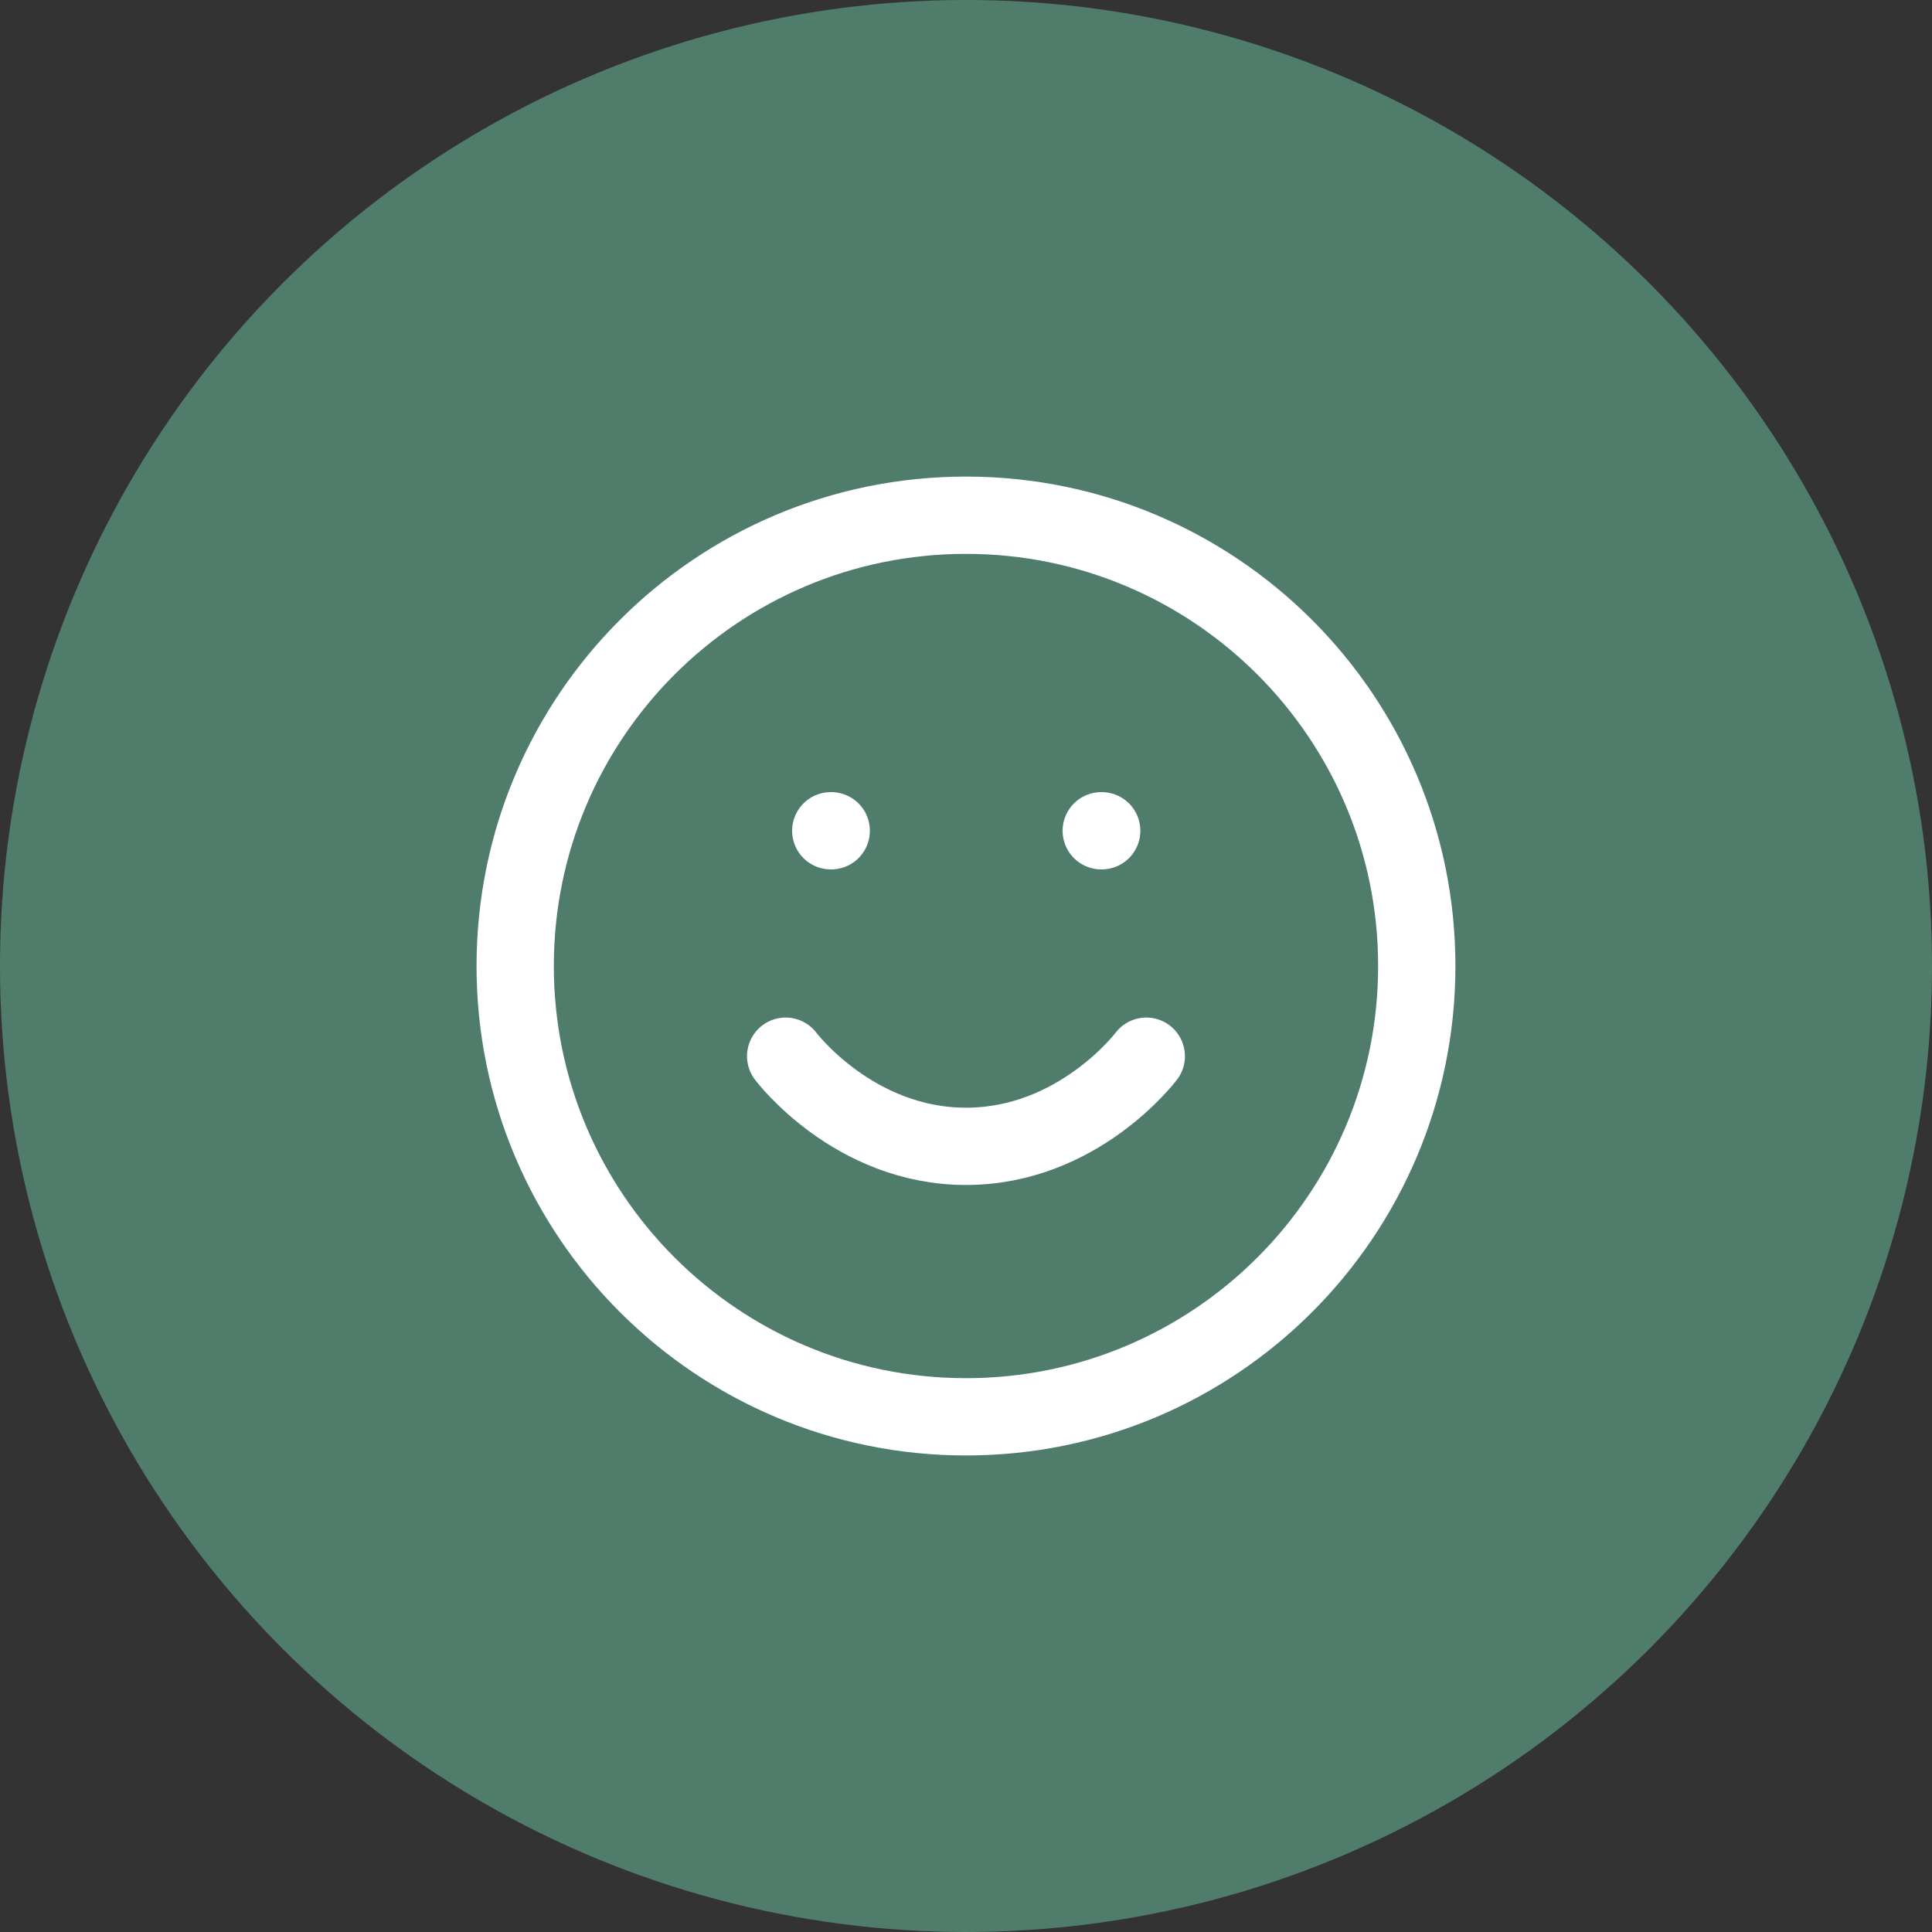
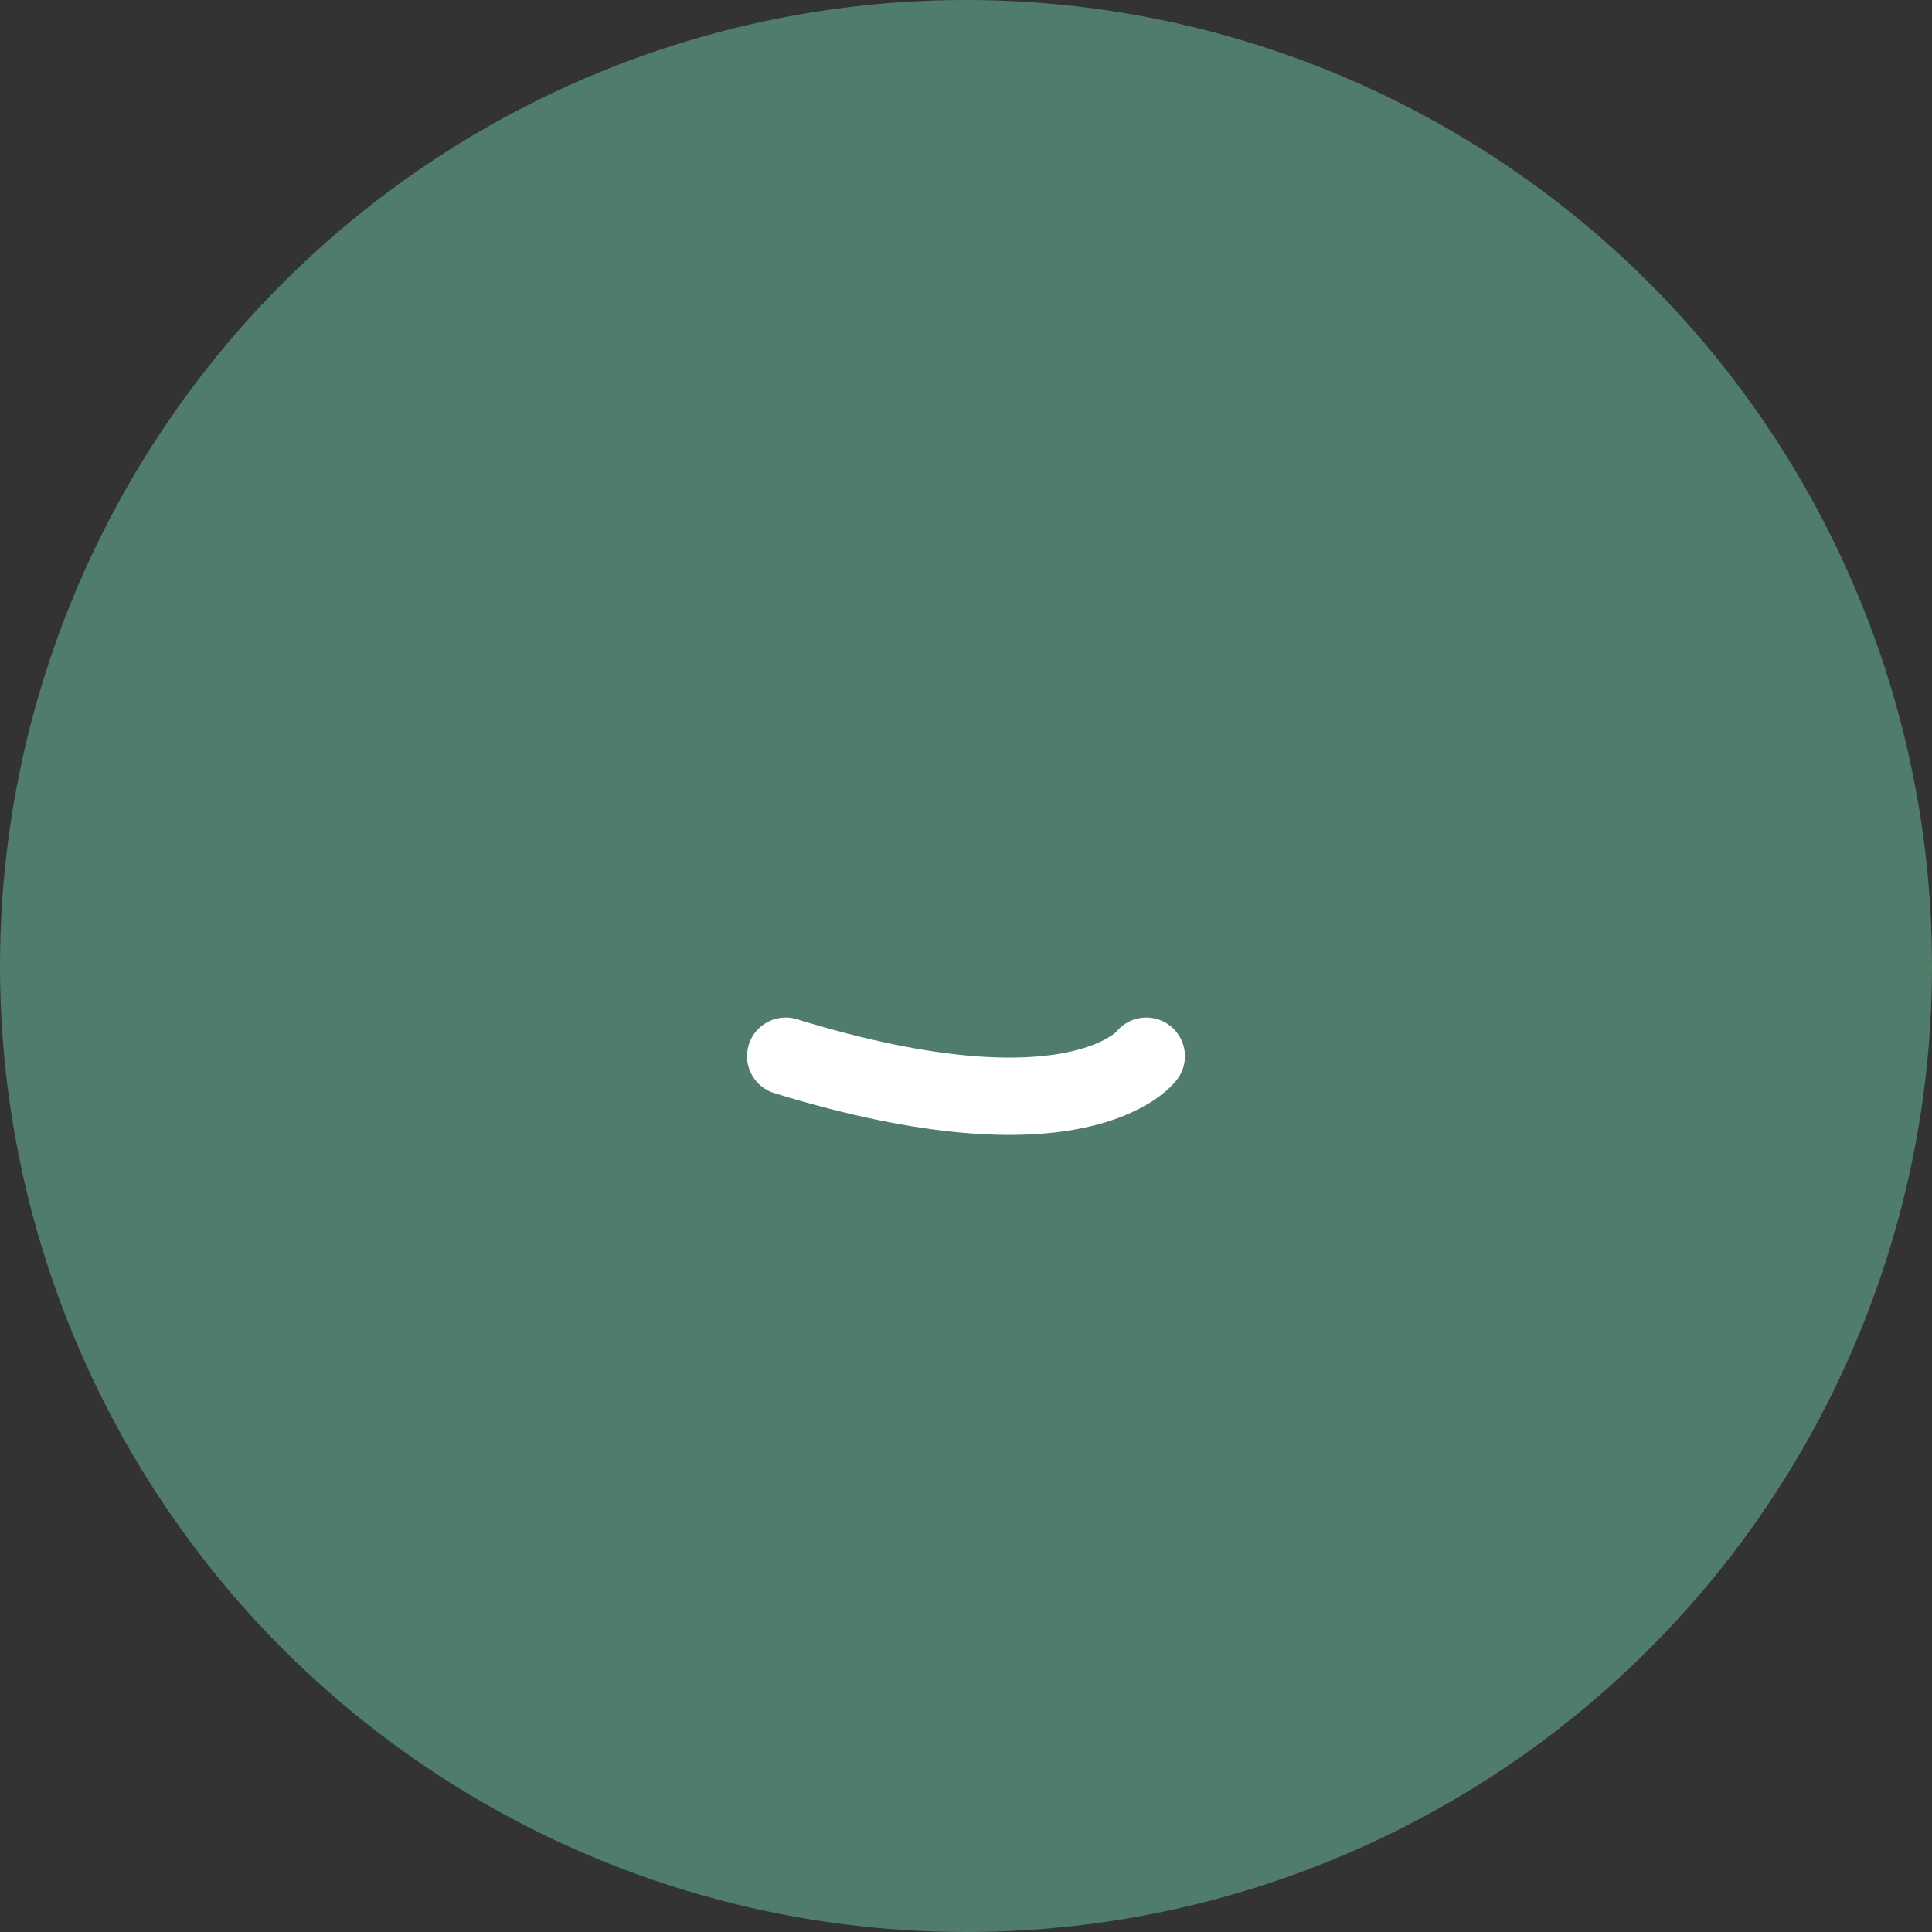
<svg xmlns="http://www.w3.org/2000/svg" width="50" height="50" viewBox="0 0 50 50" fill="none">
  <rect x="0" y="0" width="50" height="50" fill="#333333" stroke="none" />
  <circle cx="25" cy="25" r="25" fill="#507D6B" />
-   <path d="M25 36.667C31.443 36.667 36.666 31.444 36.666 25C36.666 18.557 31.443 13.334 25 13.334C18.556 13.334 13.333 18.557 13.333 25C13.333 31.444 18.556 36.667 25 36.667Z" stroke="white" stroke-width="2" stroke-linecap="round" stroke-linejoin="round" />
-   <path d="M20.333 27.334C20.333 27.334 22.083 29.667 25 29.667C27.916 29.667 29.666 27.334 29.666 27.334" stroke="white" stroke-width="2" stroke-linecap="round" stroke-linejoin="round" />
-   <path d="M21.5 21.5H21.512" stroke="white" stroke-width="2" stroke-linecap="round" stroke-linejoin="round" />
-   <path d="M28.5 21.5H28.512" stroke="white" stroke-width="2" stroke-linecap="round" stroke-linejoin="round" />
+   <path d="M20.333 27.334C27.916 29.667 29.666 27.334 29.666 27.334" stroke="white" stroke-width="2" stroke-linecap="round" stroke-linejoin="round" />
</svg>